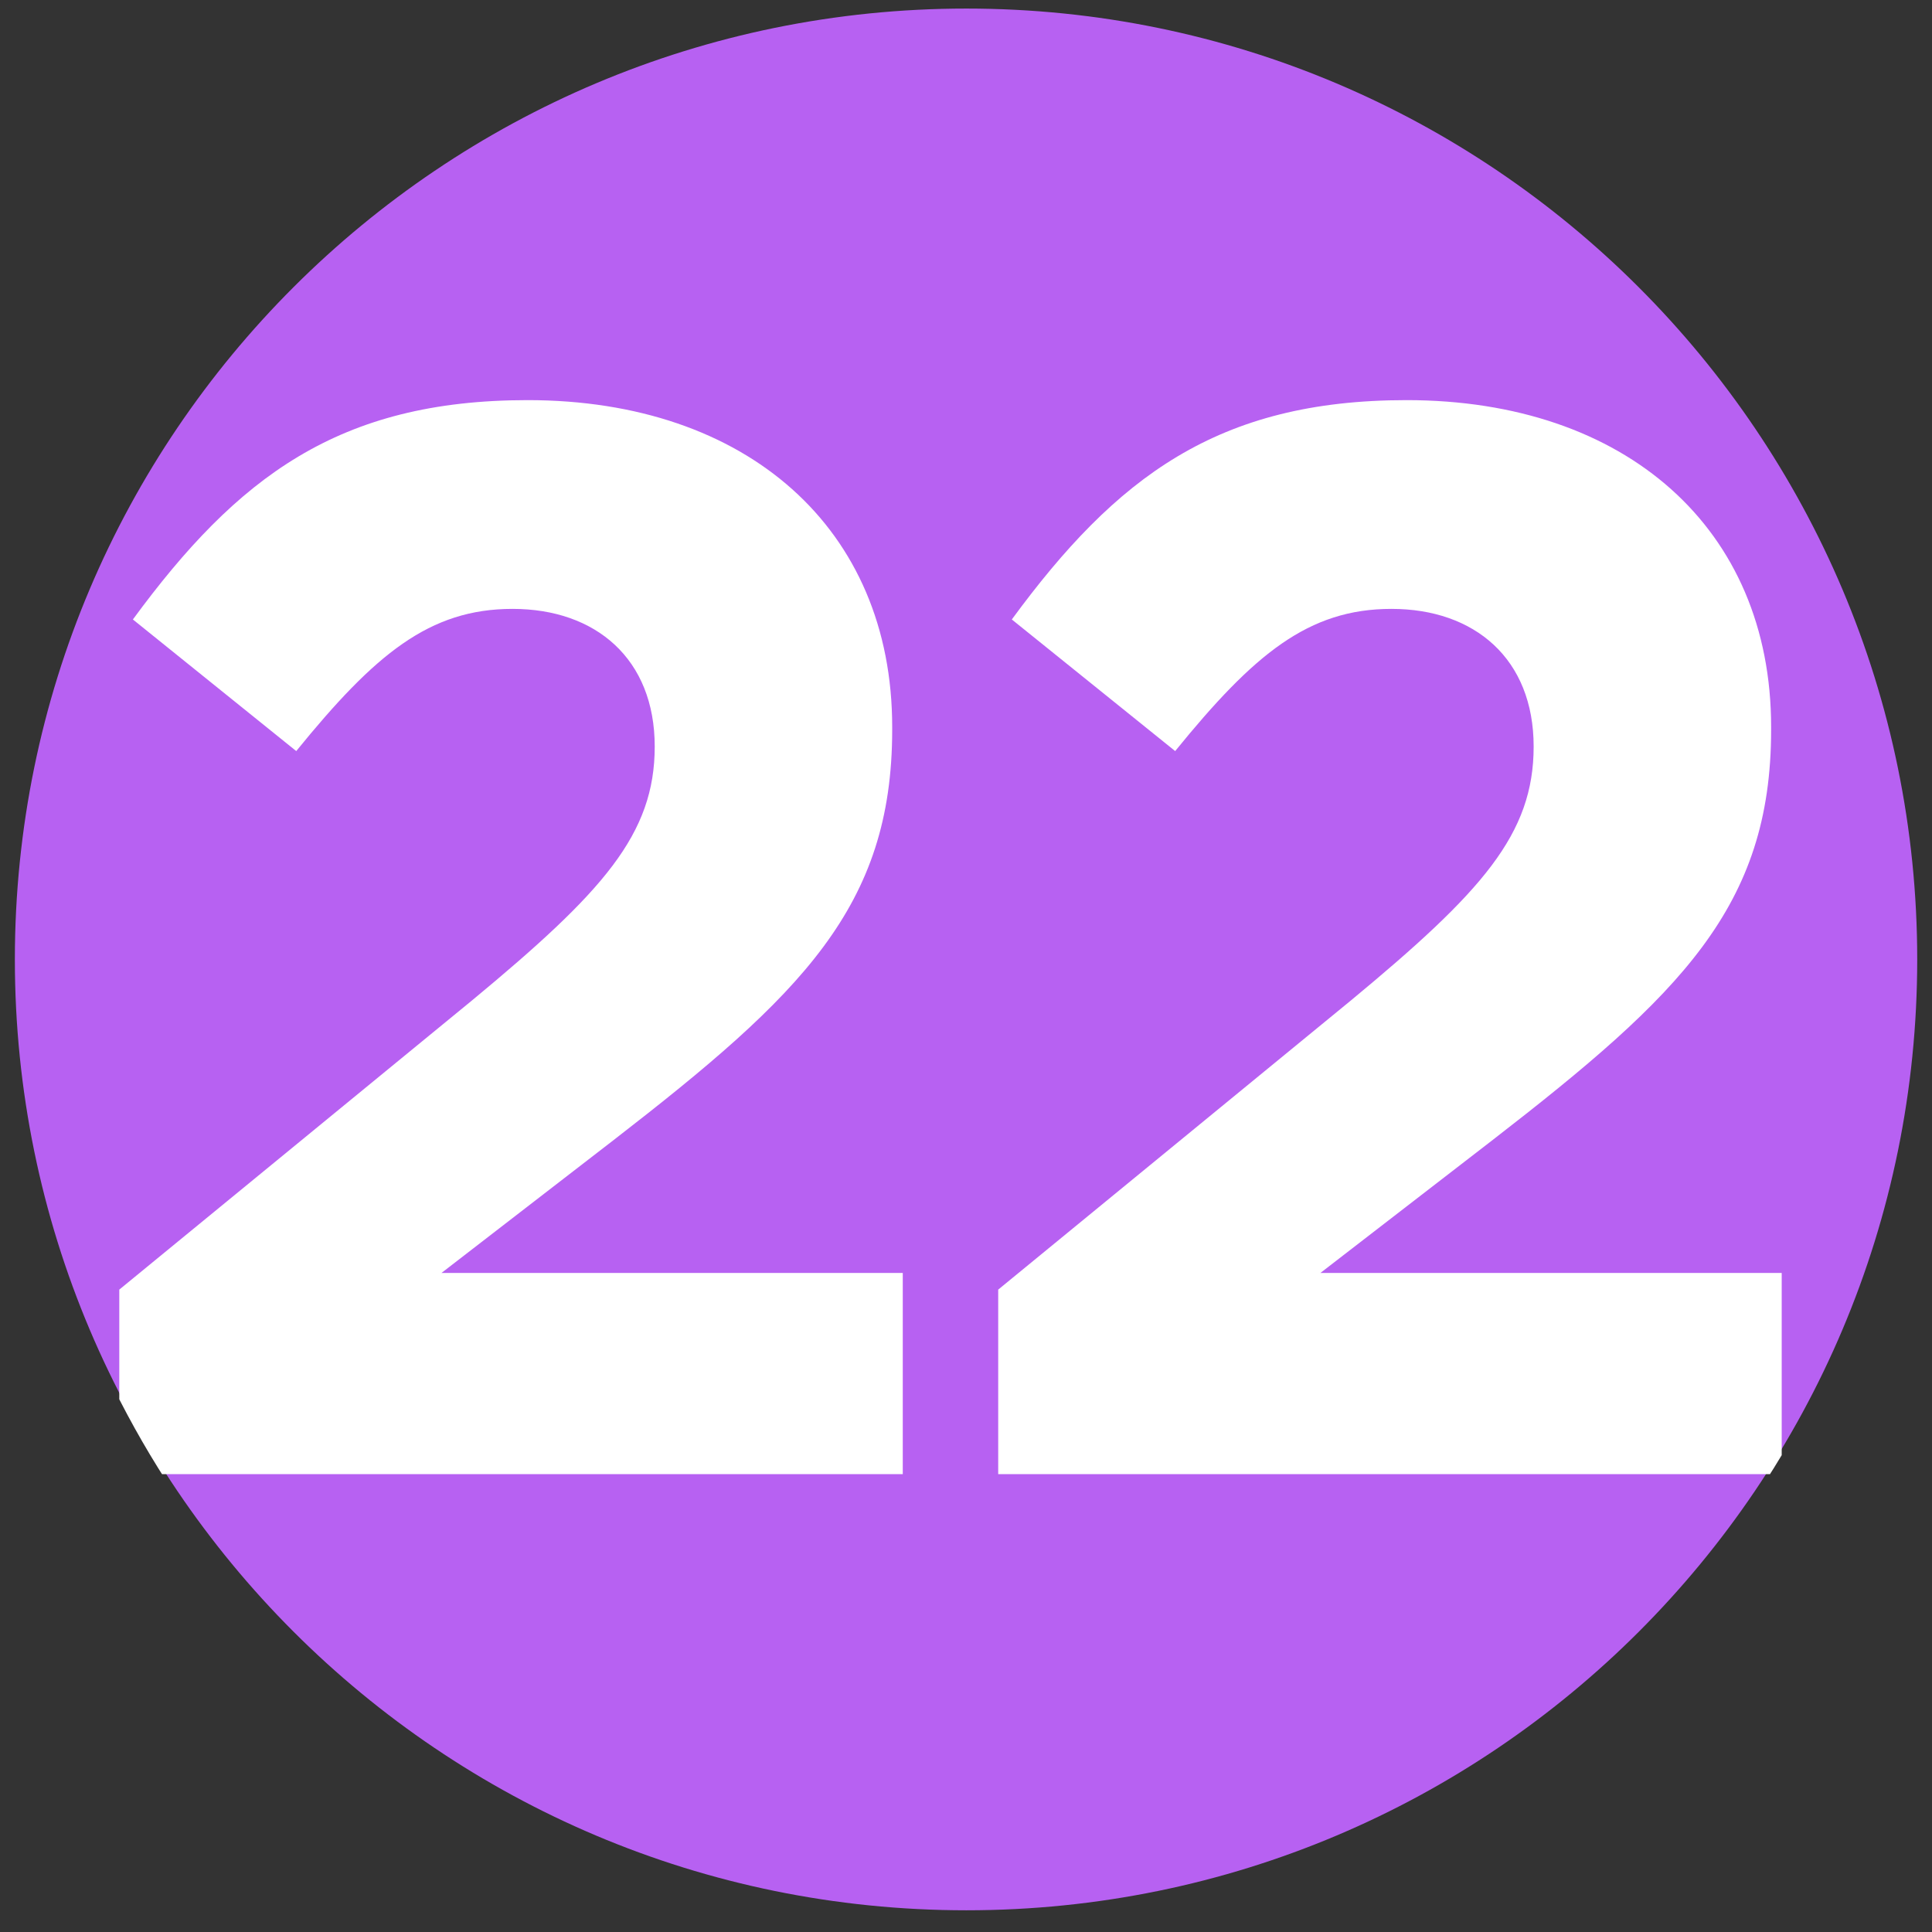
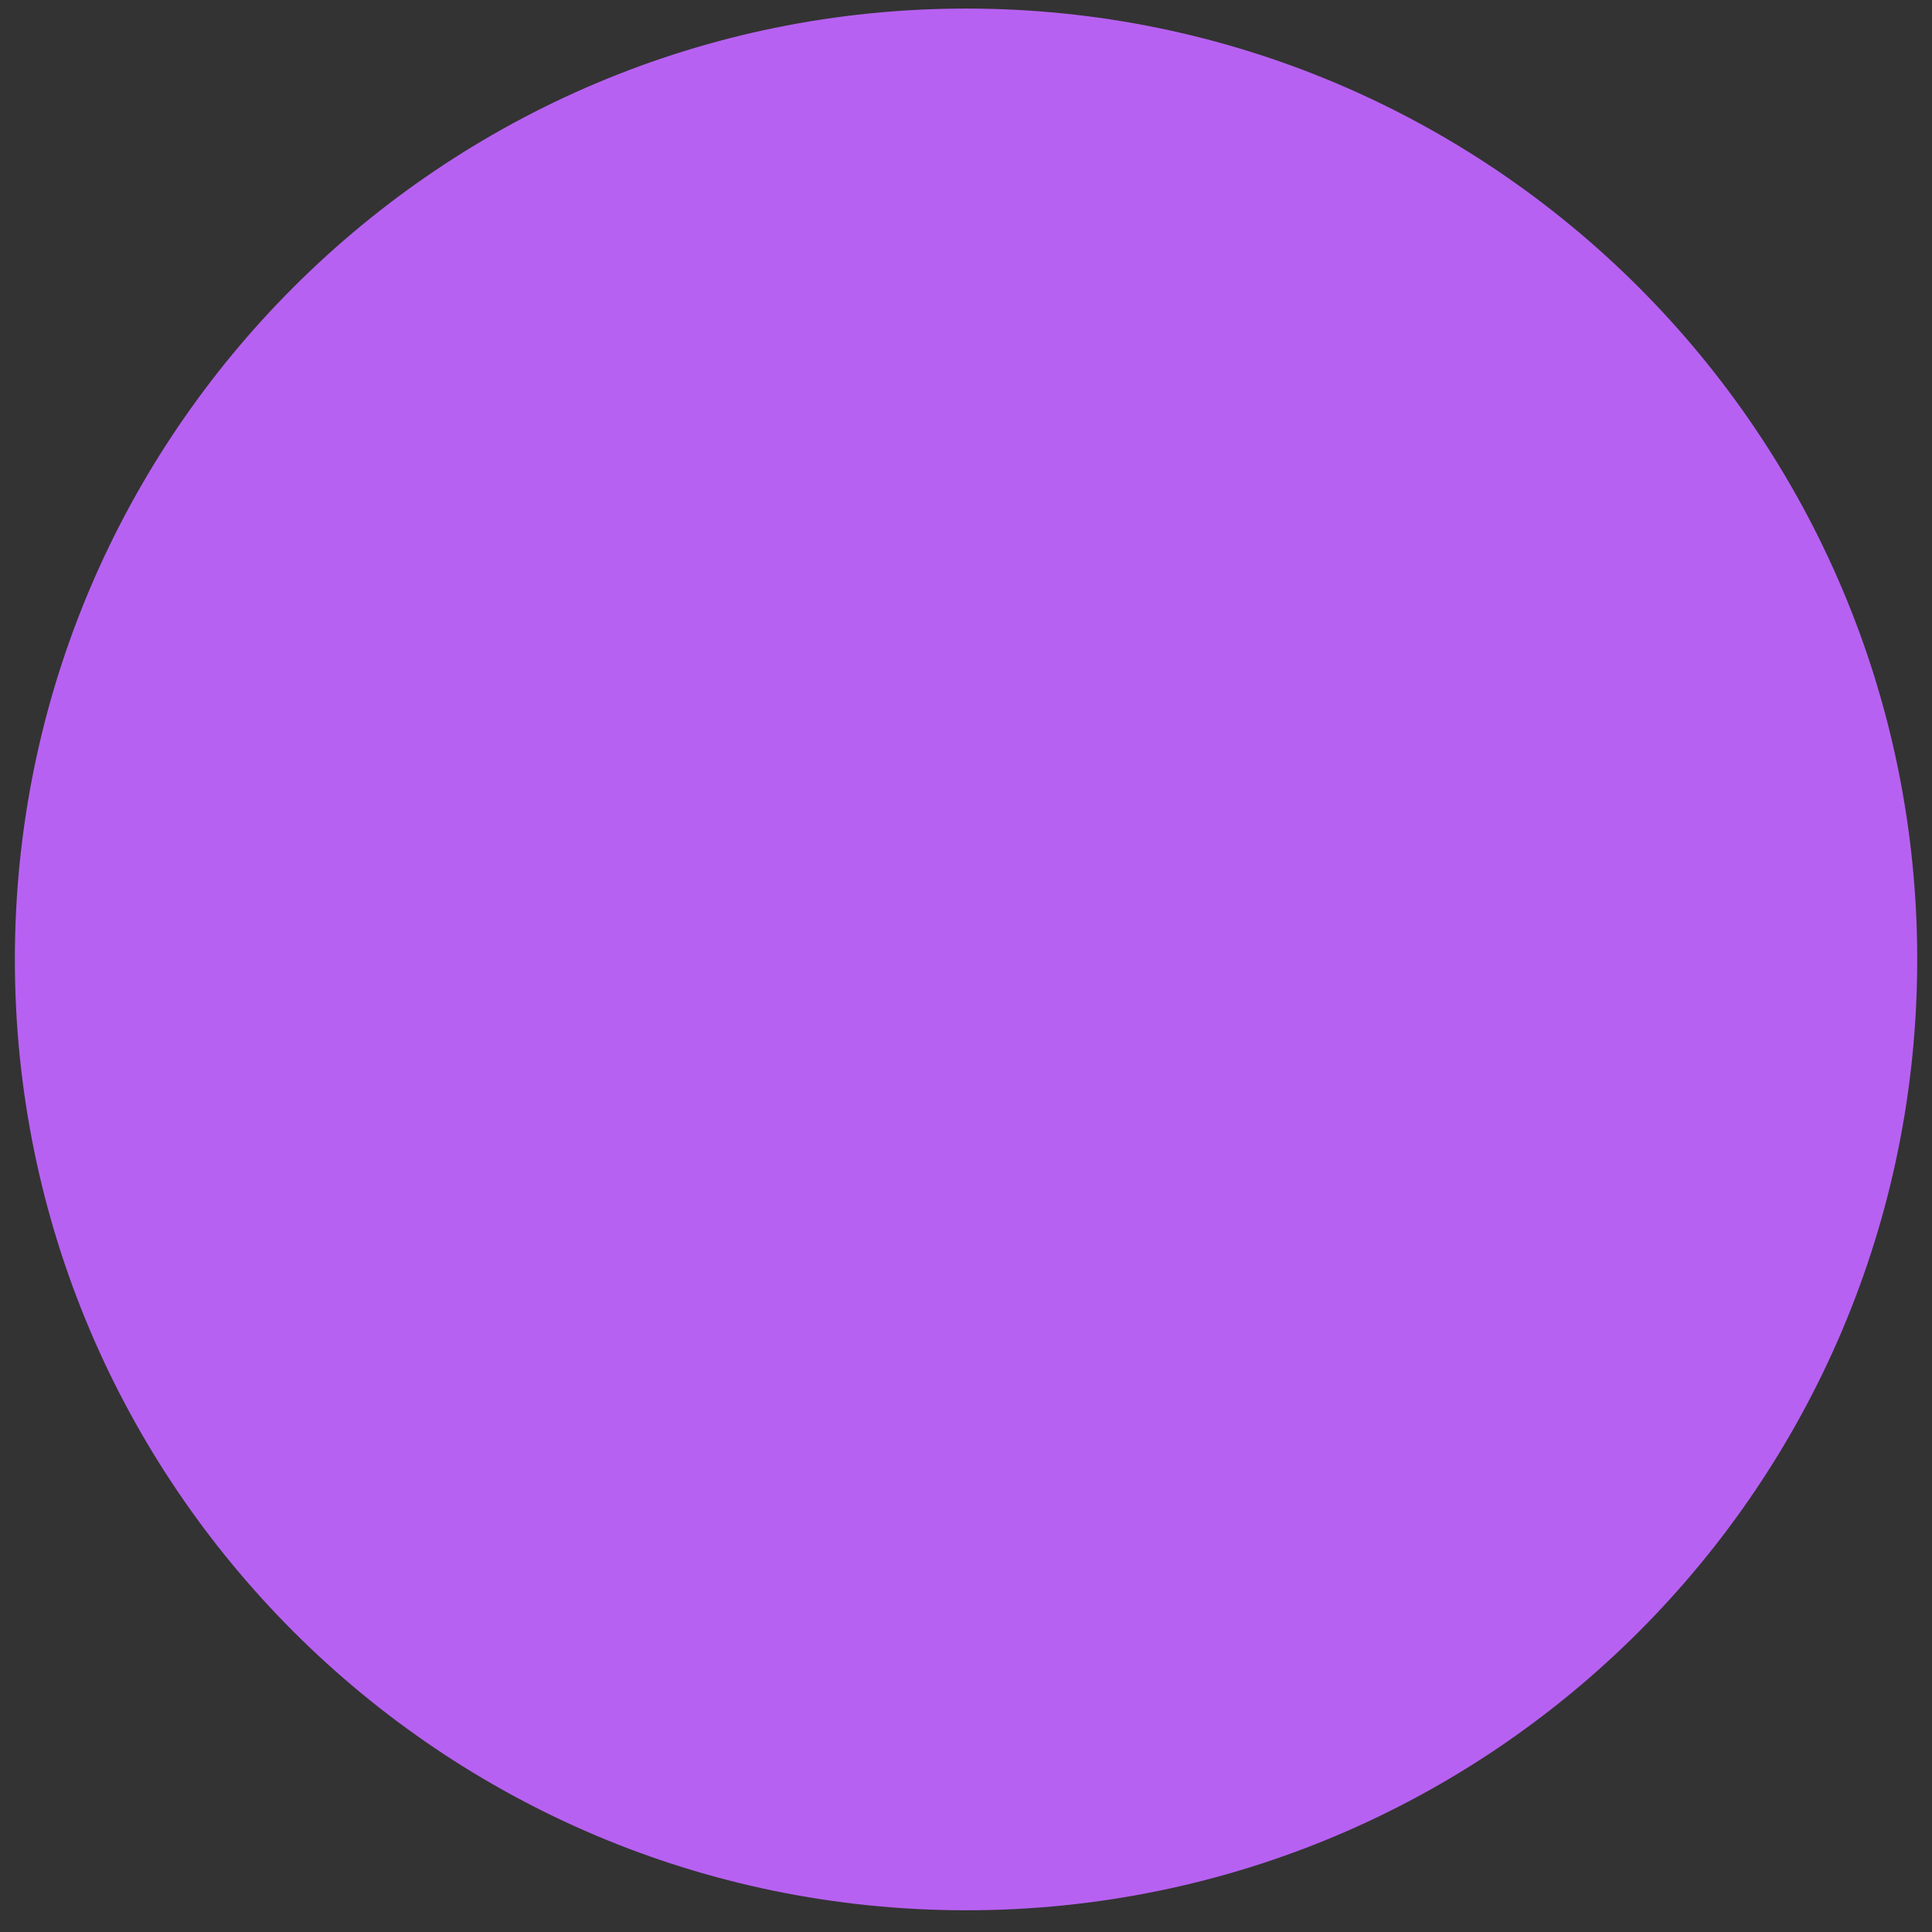
<svg xmlns="http://www.w3.org/2000/svg" xmlns:xlink="http://www.w3.org/1999/xlink" id="Layer_1" version="1.1" viewBox="0 0 975 975">
  <rect x="0" y="0" width="975" height="975" fill="#333333" stroke="none" />
  <defs>
    <style>
      .st0 {
        fill: #b761f2;
      }

      .st1 {
        fill: #fff;
      }

      .st2 {
        fill: none;
      }

      .st3 {
        clip-path: url(#clippath-1);
      }
    </style>
    <symbol id="number_circle_3" viewBox="0 0 30.19 30.19">
      <path class="st0" d="M0,15.09c0,8.33,6.76,15.09,15.1,15.09s15.09-6.76,15.09-15.09S23.43,0,15.1,0,0,6.75,0,15.09" />
    </symbol>
    <clipPath id="clippath-1">
-       <circle class="st2" cx="487.5" cy="487.5" r="480" />
-     </clipPath>
+       </clipPath>
  </defs>
  <use width="30.19" height="30.19" transform="translate(7.5 4.32) scale(31.8)" xlink:href="#number_circle_3" />
  <g class="st3">
    <g>
-       <path class="st1" d="M60.2,650.81l177.85-145.81c66.41-54.97,92.36-83.98,92.36-128.25s-29.77-69.47-71.75-69.47-69.46,22.9-109.16,71.76l-82.44-66.42c52.67-71.76,103.81-110.69,199.23-110.69,110.68,0,183.96,64.89,183.96,164.9v1.53c0,89.32-45.8,133.6-140.45,206.88l-87.02,67.18h232.81v101.53H60.2v-93.14Z" />
      <path class="st1" d="M503.76,650.81l177.85-145.81c66.41-54.97,92.36-83.98,92.36-128.25s-29.77-69.47-71.75-69.47-69.46,22.9-109.16,71.76l-82.44-66.42c52.67-71.76,103.81-110.69,199.23-110.69,110.68,0,183.96,64.89,183.96,164.9v1.53c0,89.32-45.8,133.6-140.45,206.88l-87.02,67.18h232.81v101.53h-395.4v-93.14Z" />
    </g>
  </g>
</svg>